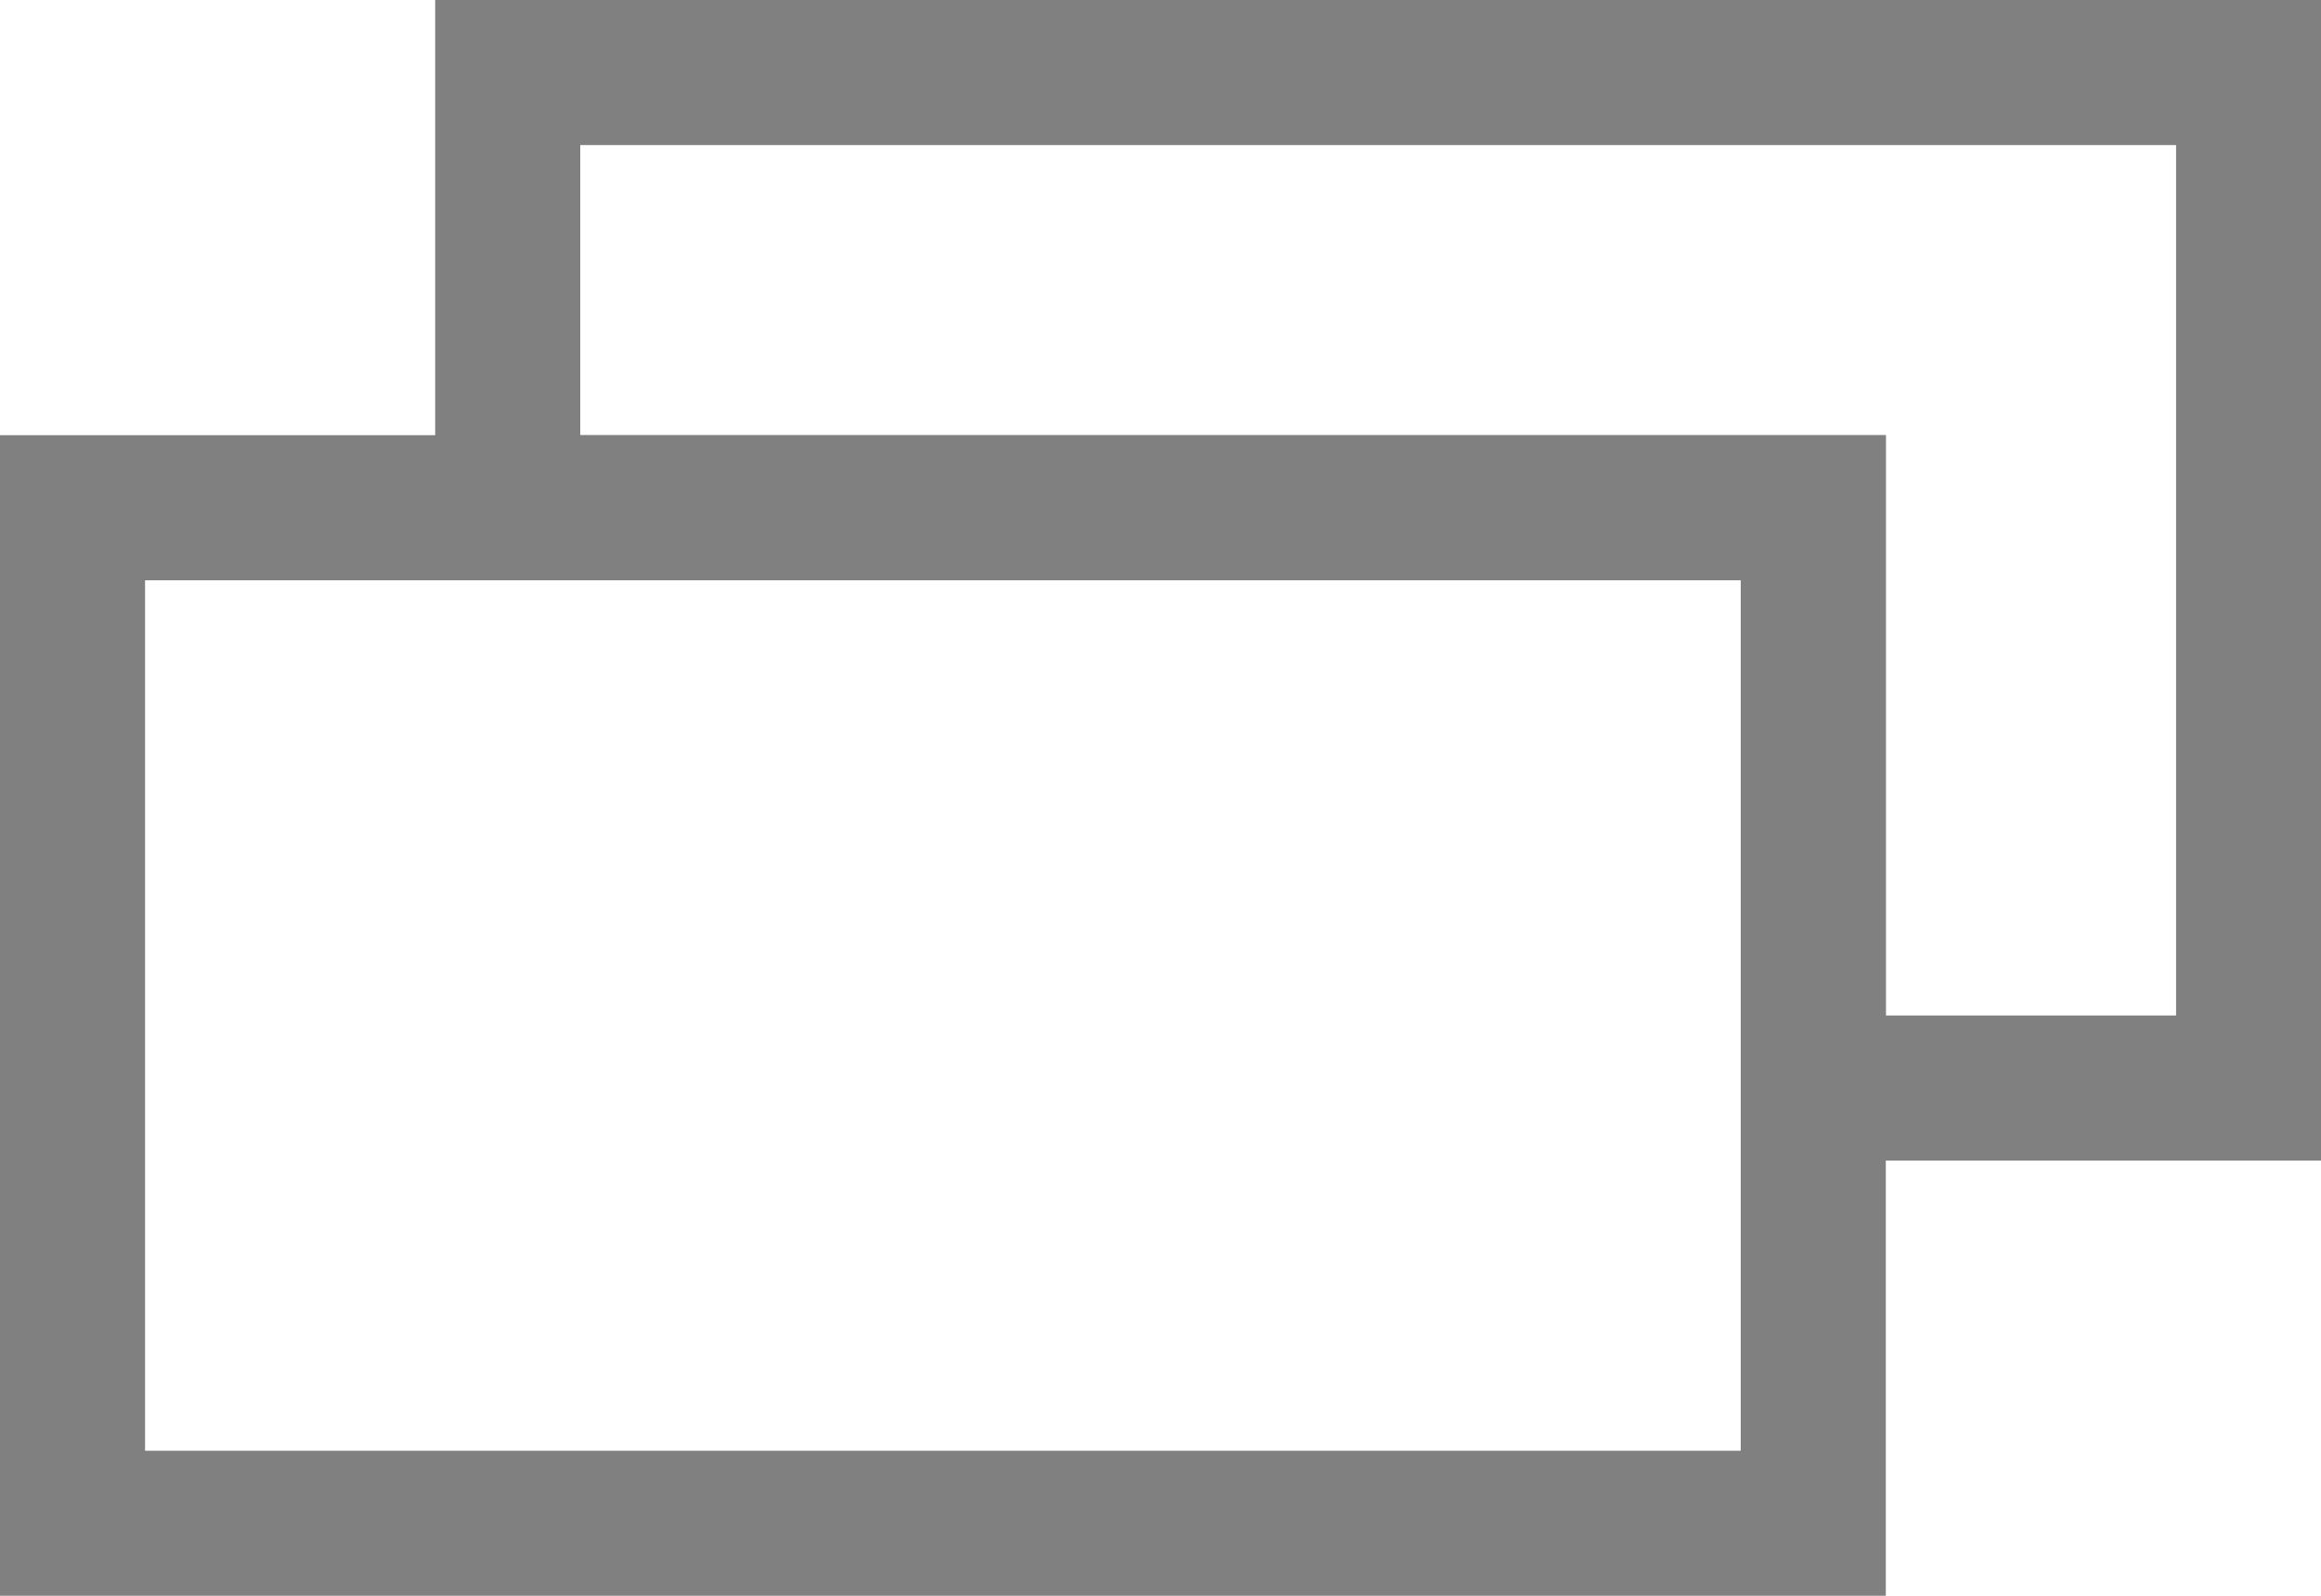
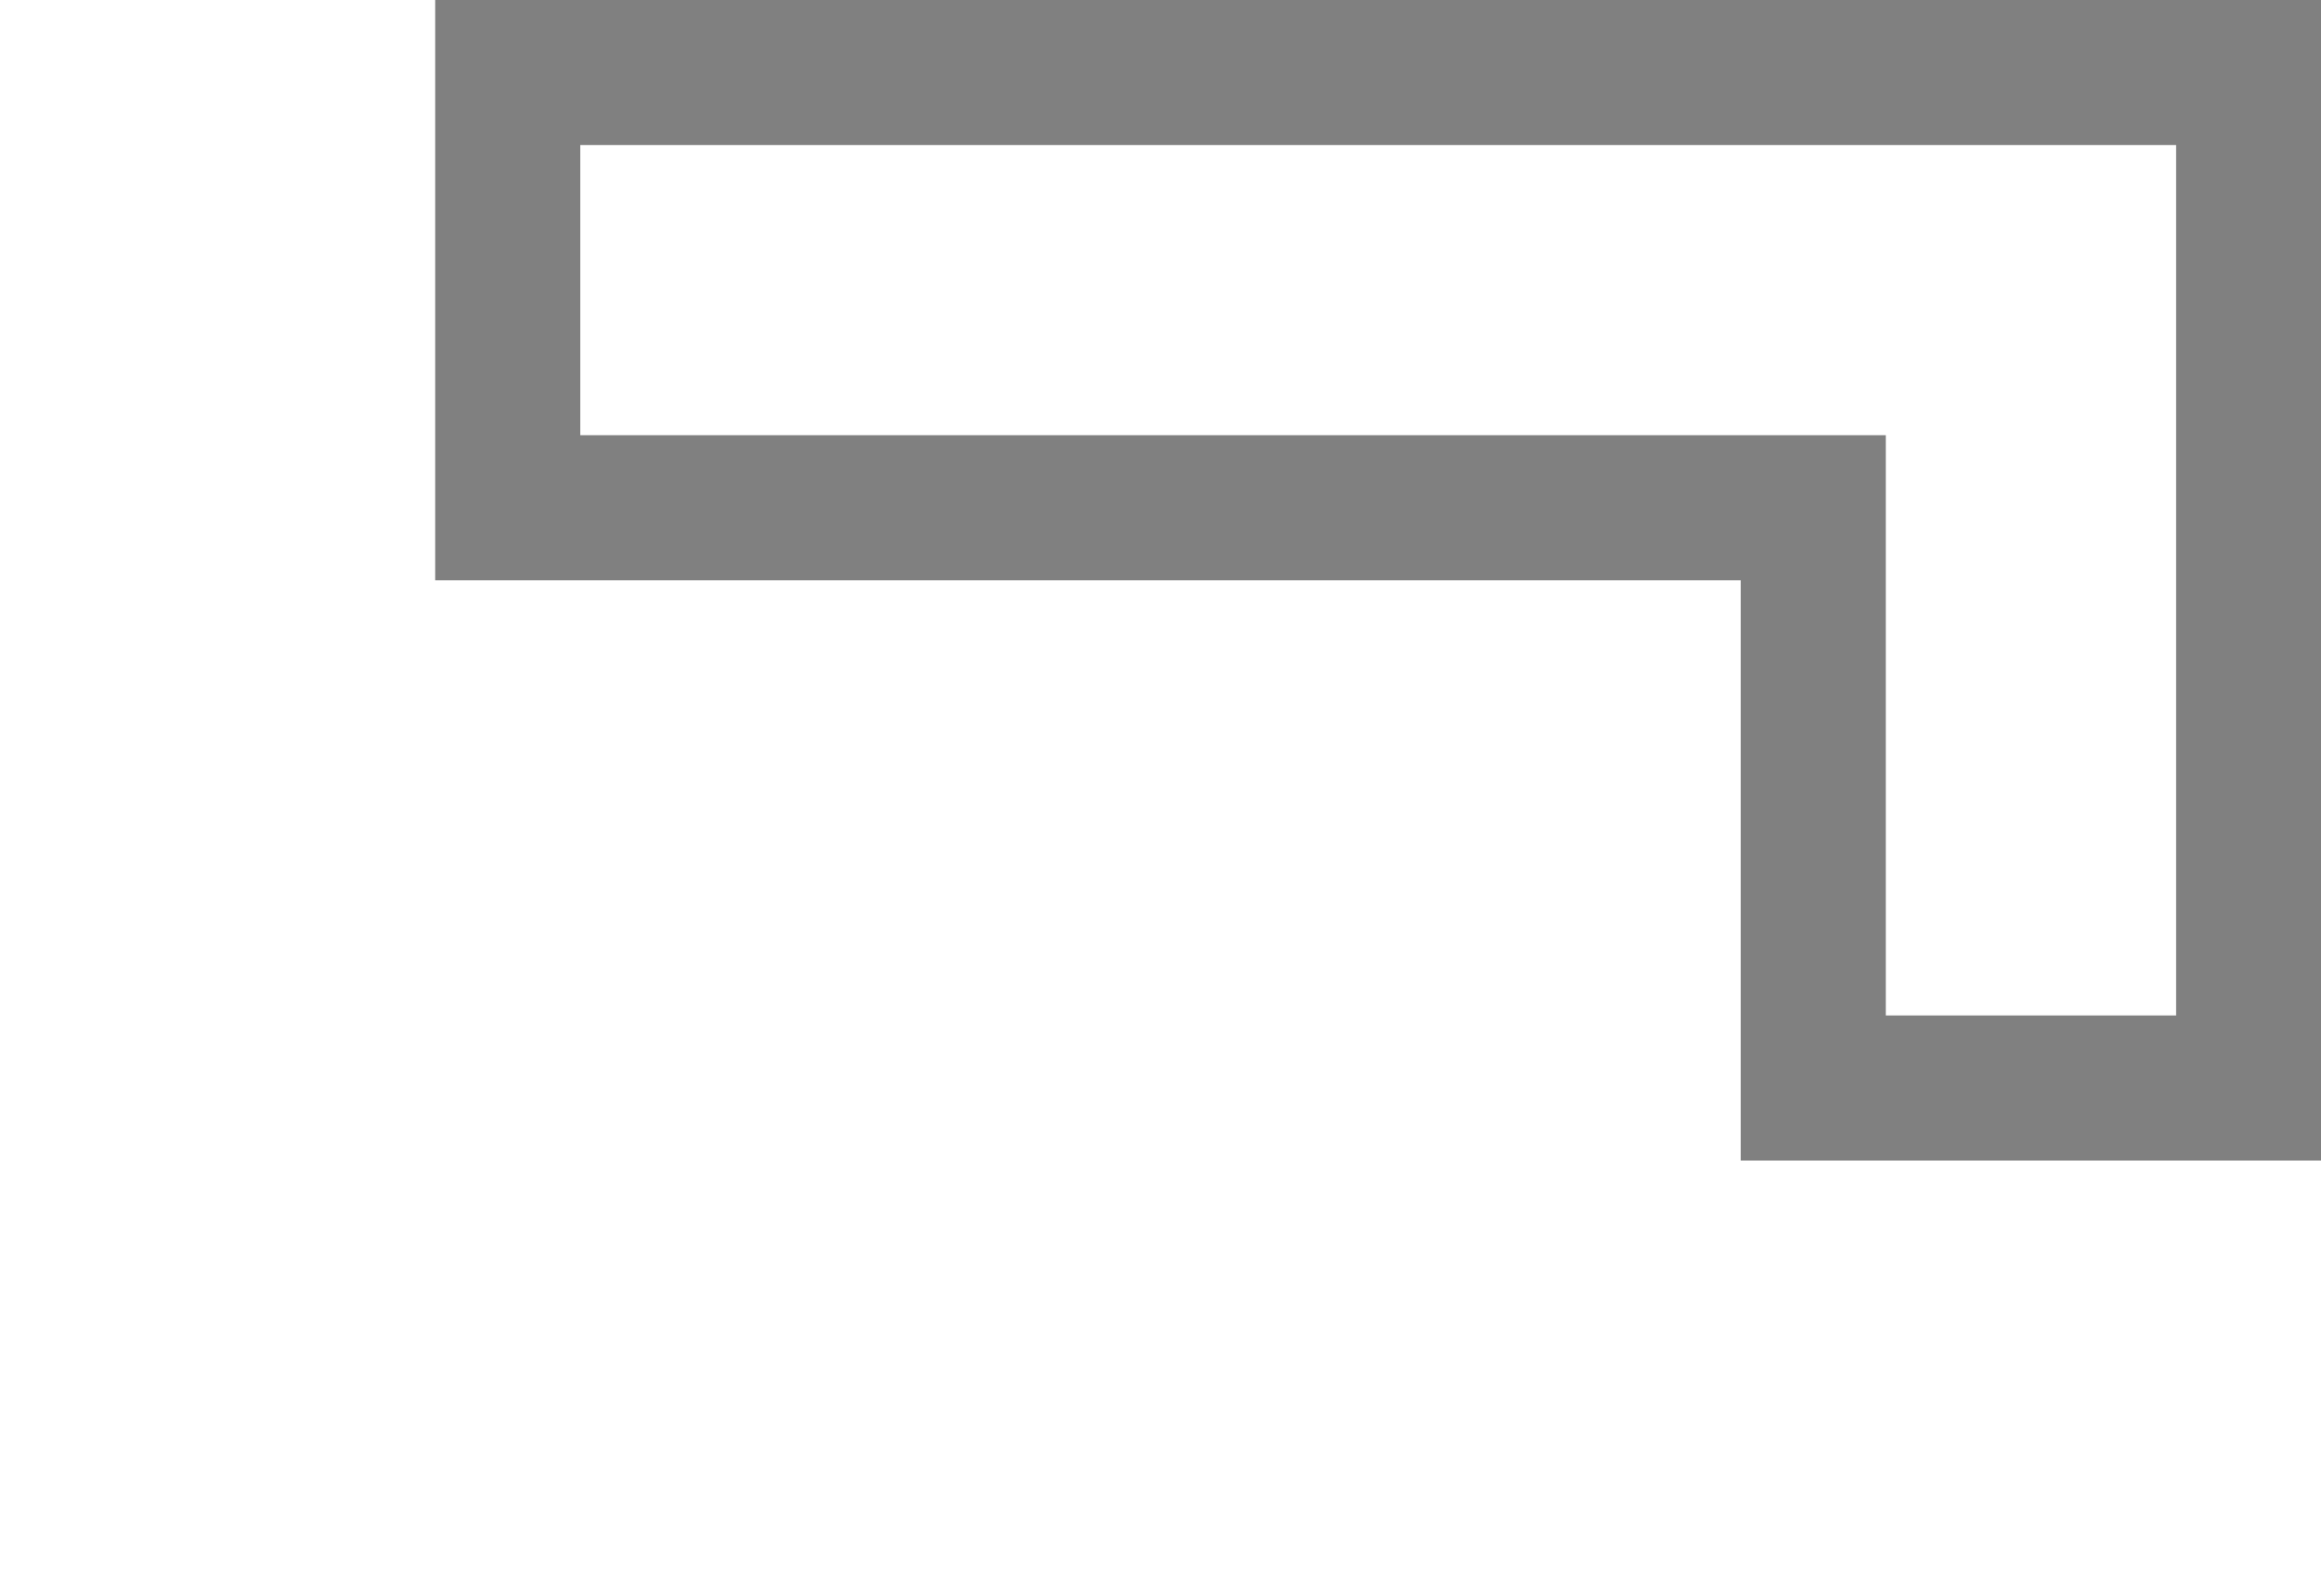
<svg xmlns="http://www.w3.org/2000/svg" width="16" height="11" viewBox="0 0 16 11">
  <g transform="translate(3)" fill="none">
-     <path d="M13,8H9V4H0V0H13V8Z" stroke="none" />
+     <path d="M13,8H9V4H0V0V8Z" stroke="none" />
    <path d="M 12.001 7 L 12.001 1 L 1 1 L 1 3 L 10 3 L 10 7 L 12.001 7 M 13.001 8 L 9 8 L 9 4 L 3.395080625523406e-07 4 L 3.395080625523406e-07 -4.089355343239731e-07 L 13.001 -4.089355343239731e-07 L 13.001 8 Z" stroke="none" fill="gray" />
  </g>
  <g transform="translate(0 3)" fill="none" stroke="gray" stroke-width="1">
    <rect width="13" height="8" stroke="none" />
-     <rect x="0.5" y="0.5" width="12" height="7" fill="none" />
  </g>
</svg>